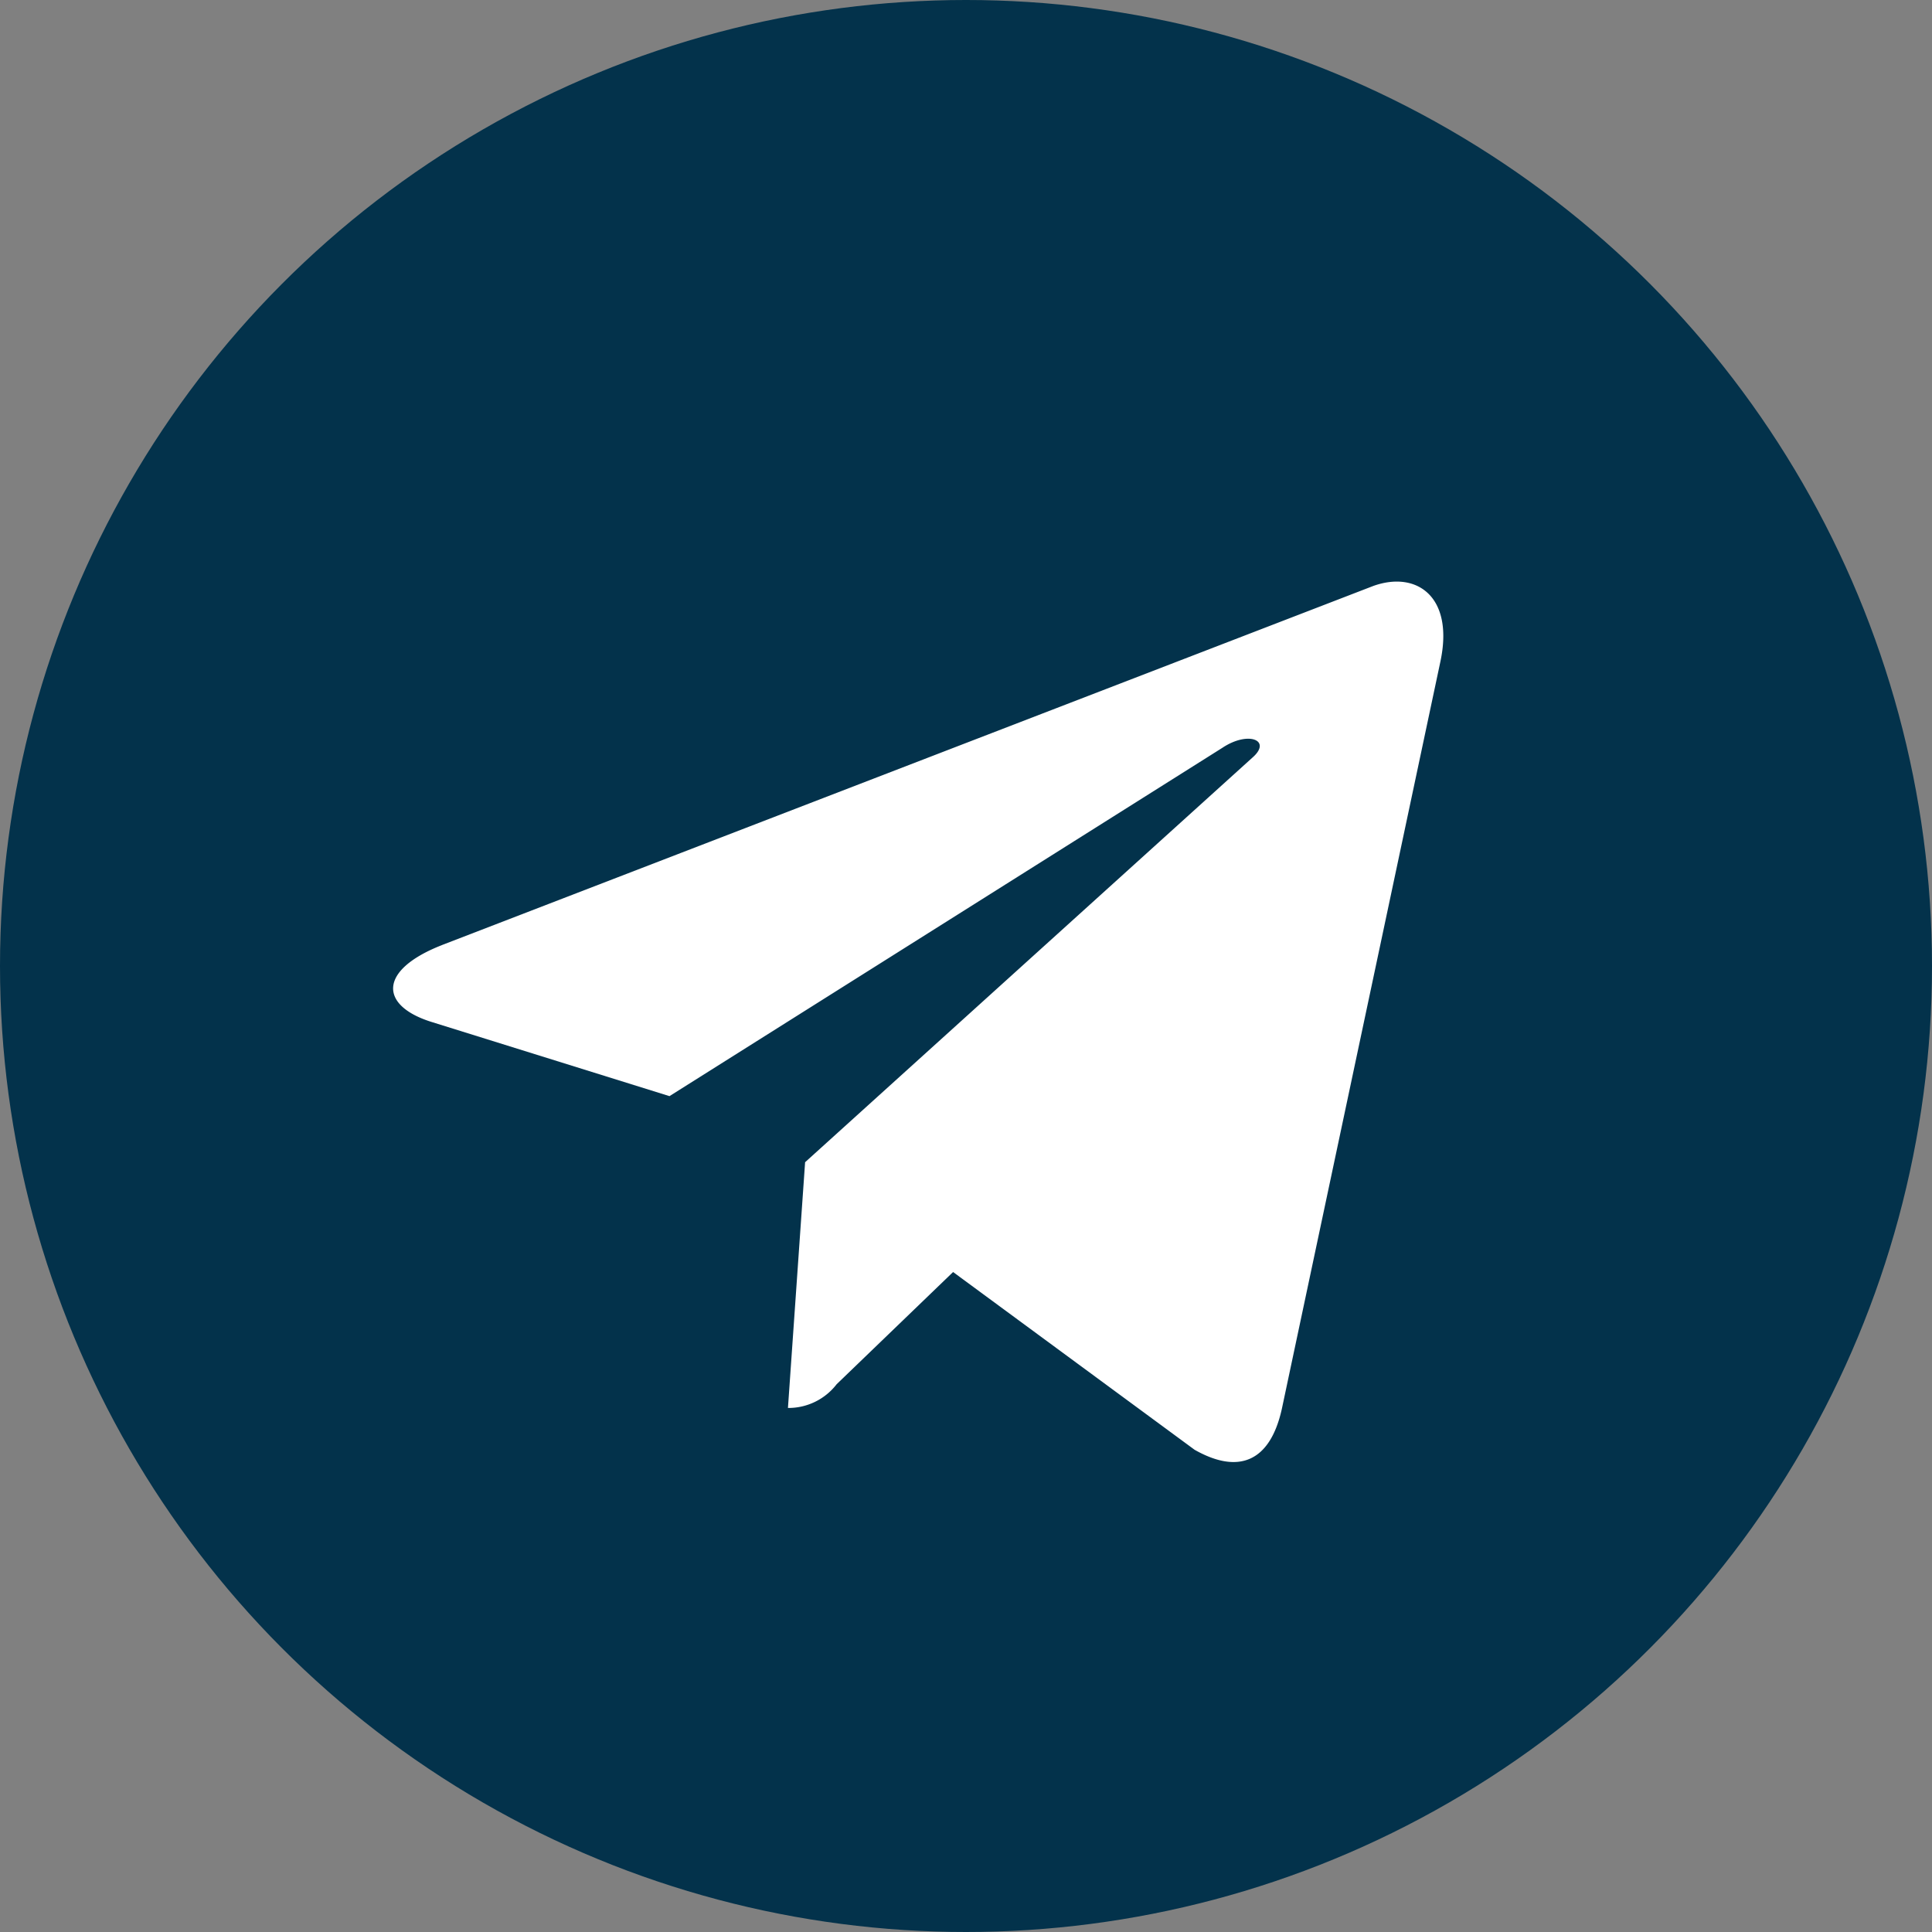
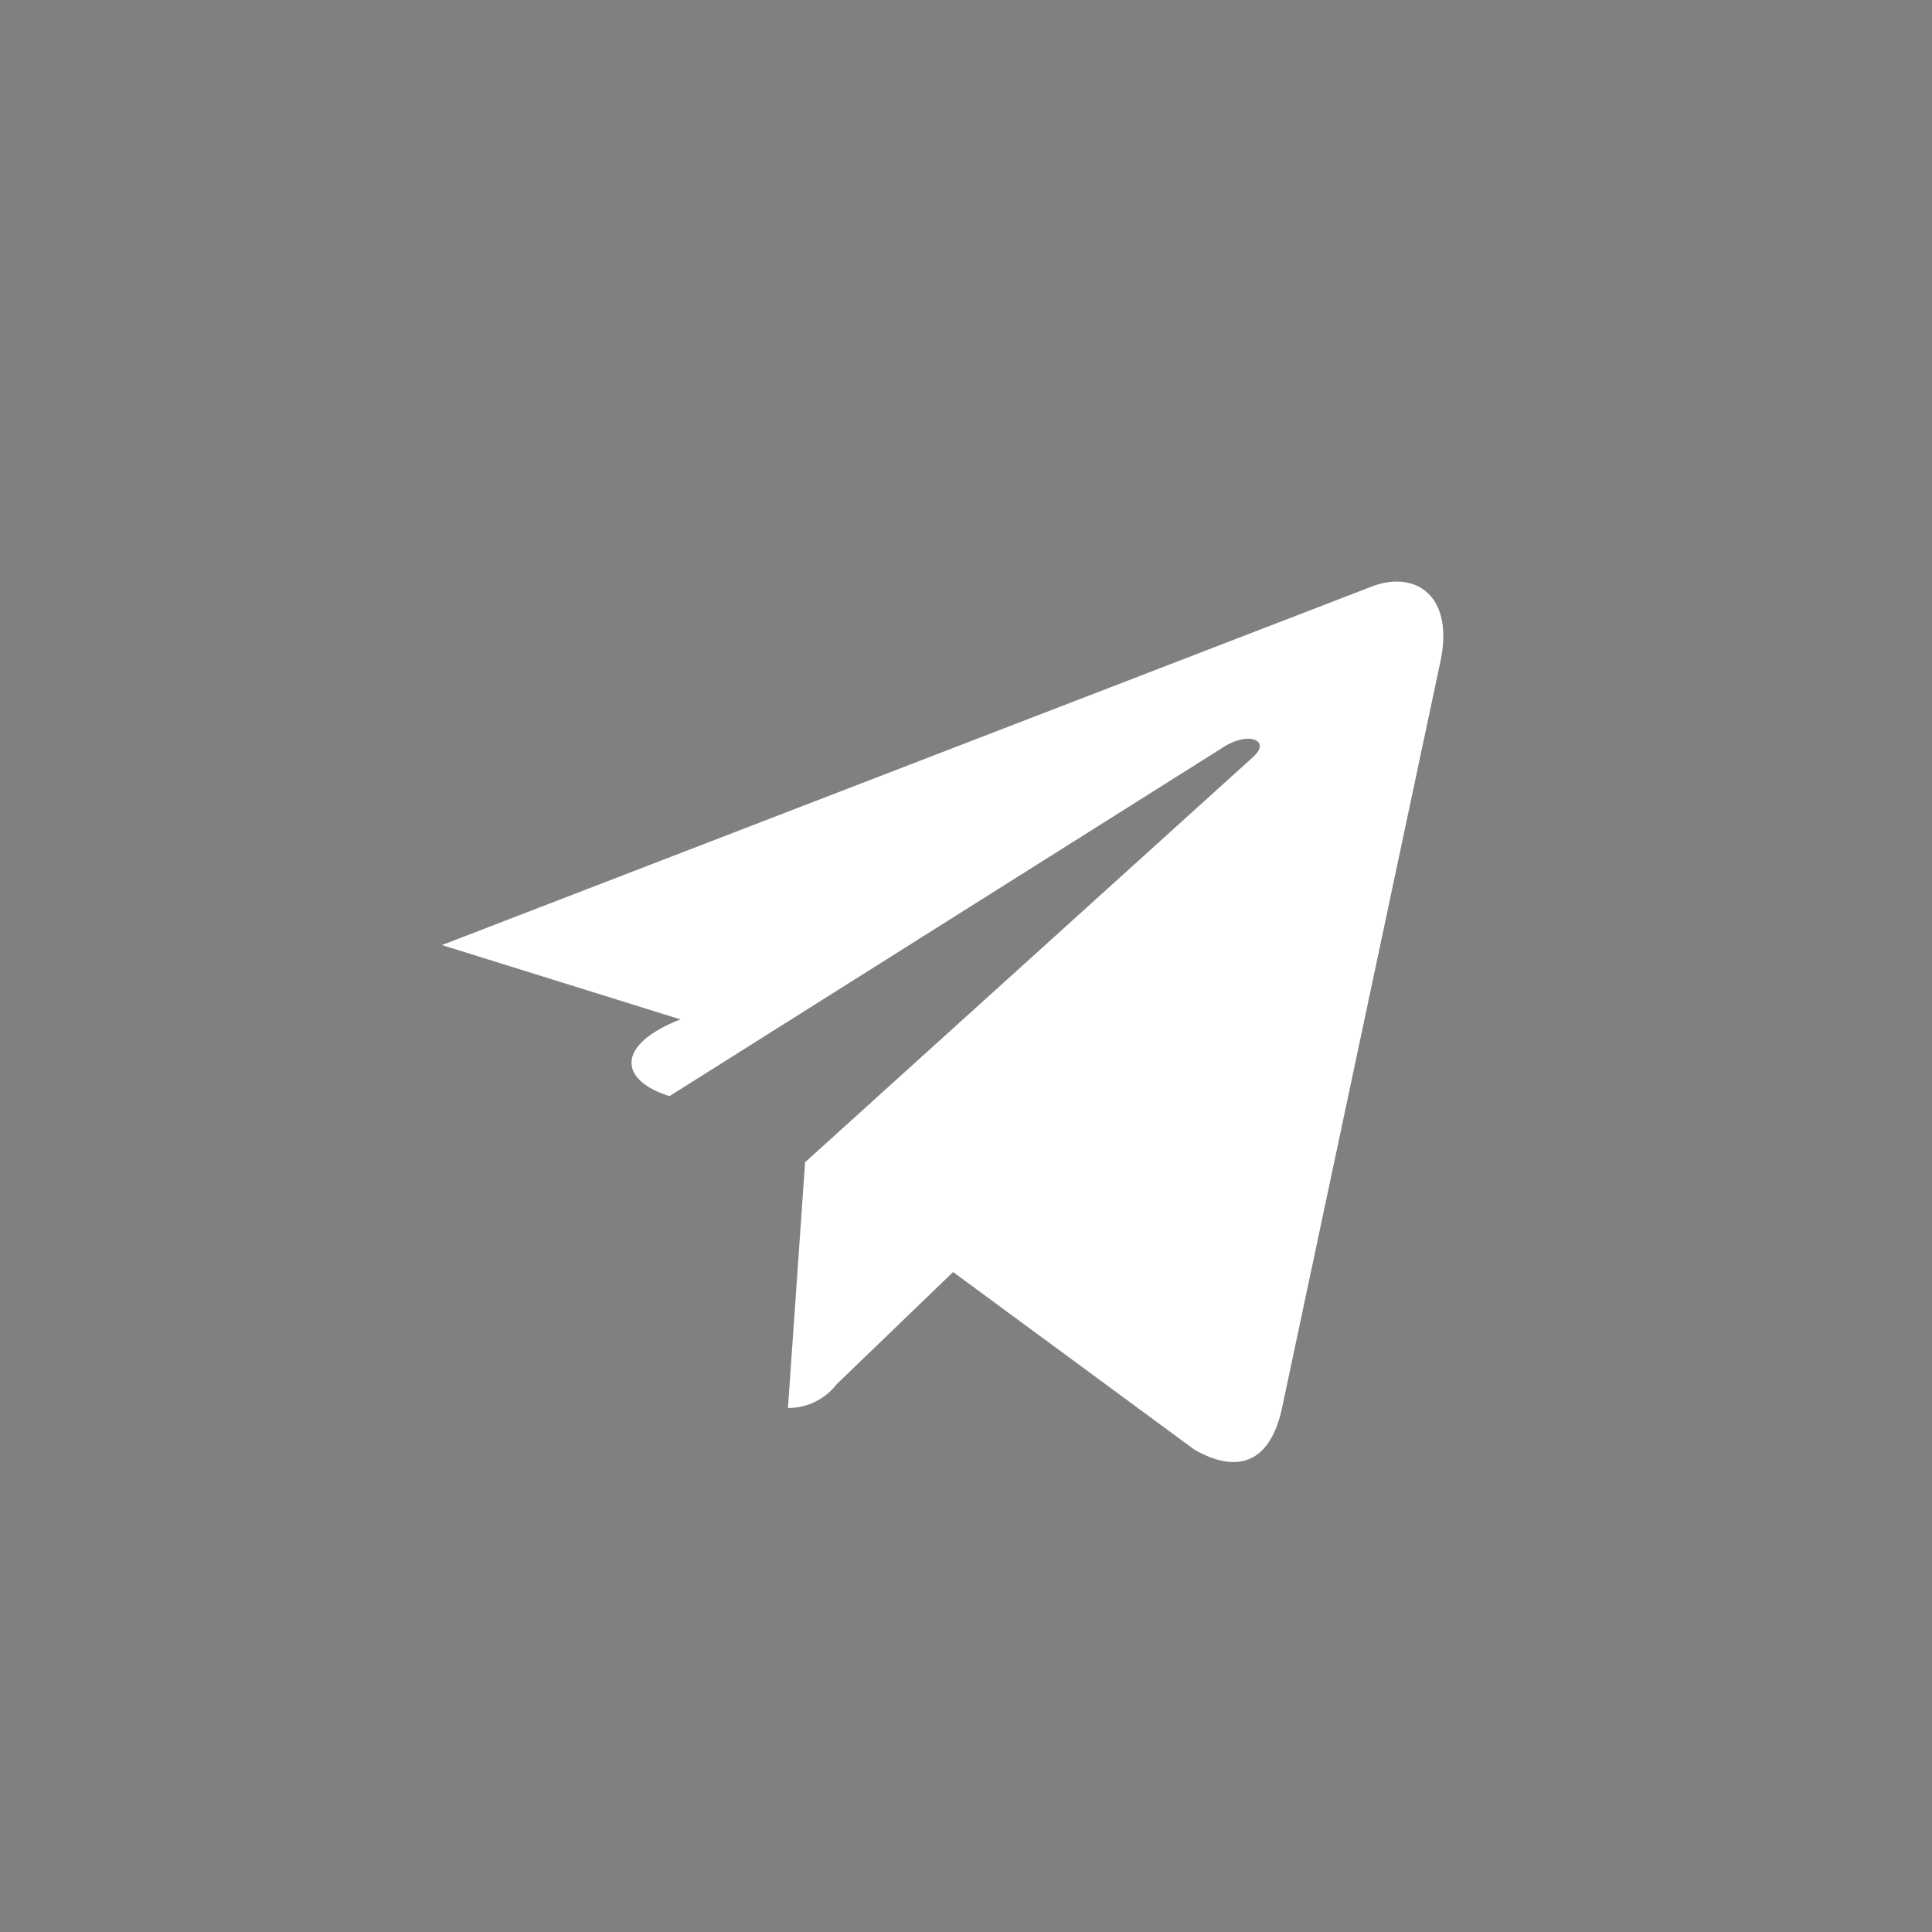
<svg xmlns="http://www.w3.org/2000/svg" id="telegram_color" width="25" height="25" viewBox="0 0 25 25">
  <rect x="0" y="0" width="25" height="25" fill="#808080" stroke="none" />
-   <circle id="Ellipse_147" data-name="Ellipse 147" cx="12.5" cy="12.5" r="12.5" fill="#03324b" />
-   <path id="Path_56064" data-name="Path 56064" d="M5.516,11.928,17.568,7.281c.559-.2,1.048.136.867.982h0L16.384,17.93c-.152.685-.559.852-1.129.529l-3.125-2.3-1.507,1.452a.788.788,0,0,1-.63.307l.222-3.18L16.006,9.5c.252-.222-.056-.347-.389-.126L8.46,13.883l-3.085-.962c-.67-.212-.684-.67.142-.993Z" transform="translate(0.203 0.301)" fill="#fff" />
+   <path id="Path_56064" data-name="Path 56064" d="M5.516,11.928,17.568,7.281c.559-.2,1.048.136.867.982h0L16.384,17.93c-.152.685-.559.852-1.129.529l-3.125-2.3-1.507,1.452a.788.788,0,0,1-.63.307l.222-3.18L16.006,9.5c.252-.222-.056-.347-.389-.126L8.46,13.883c-.67-.212-.684-.67.142-.993Z" transform="translate(0.203 0.301)" fill="#fff" />
</svg>